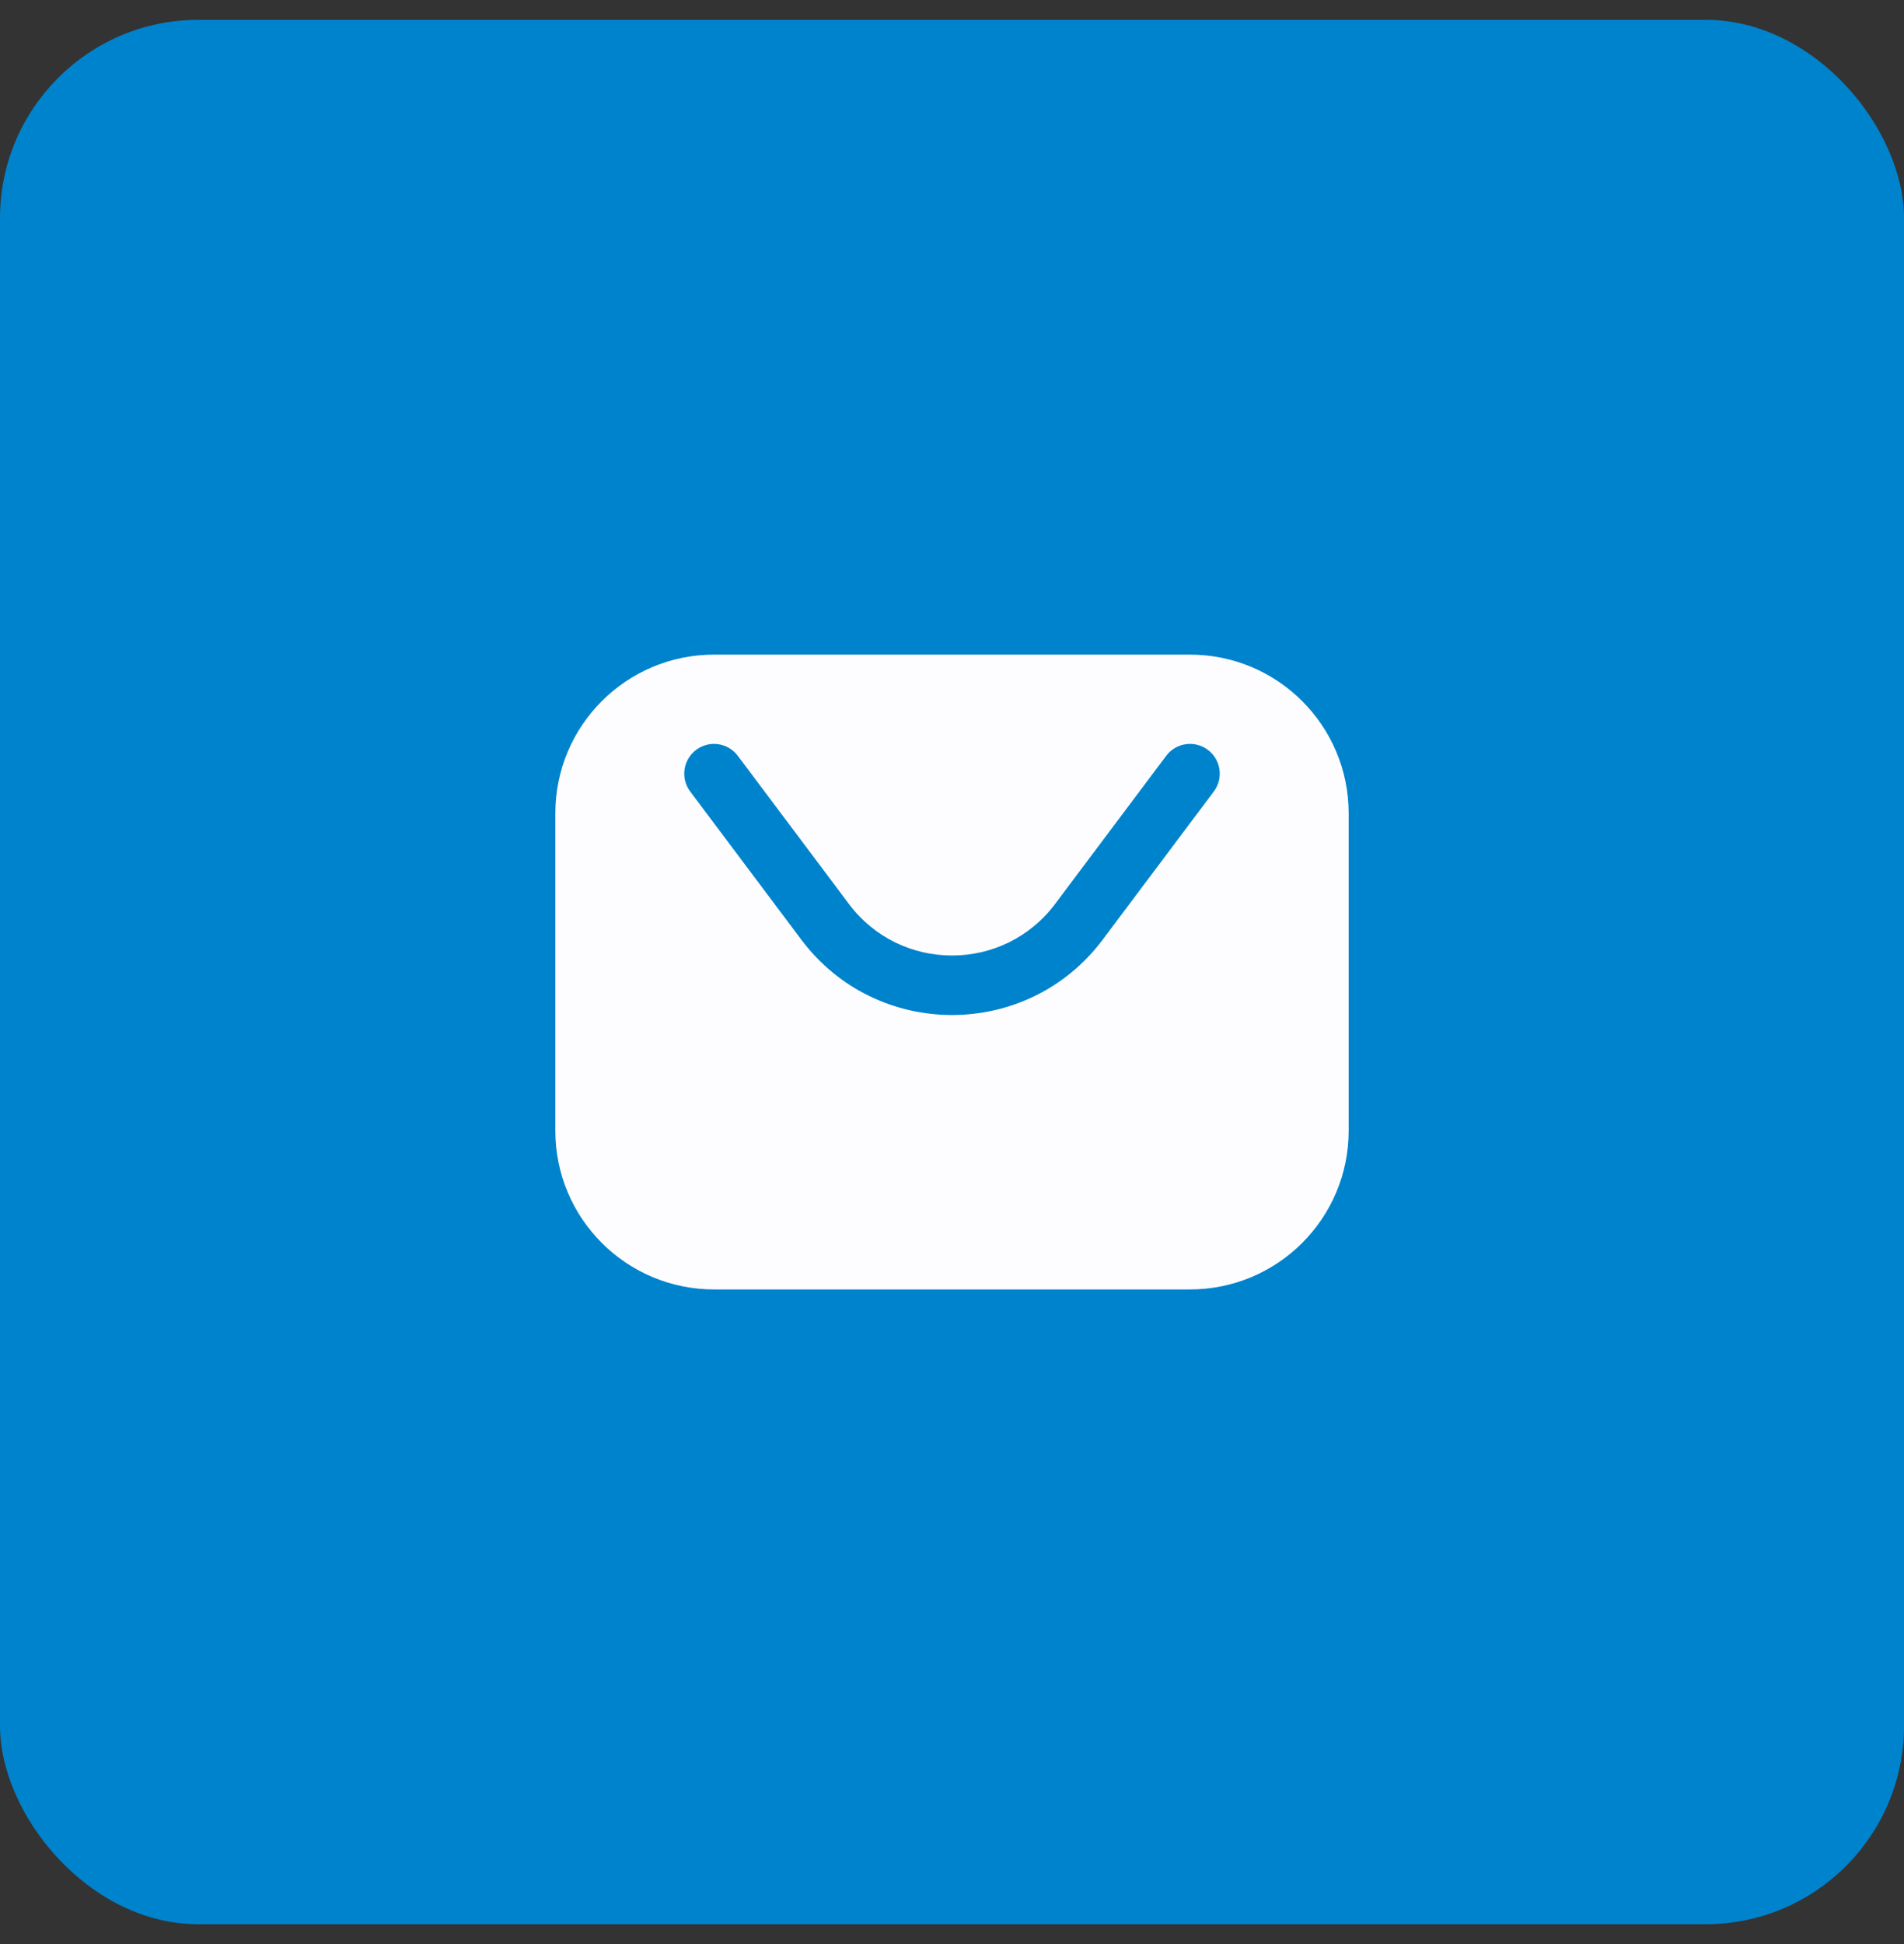
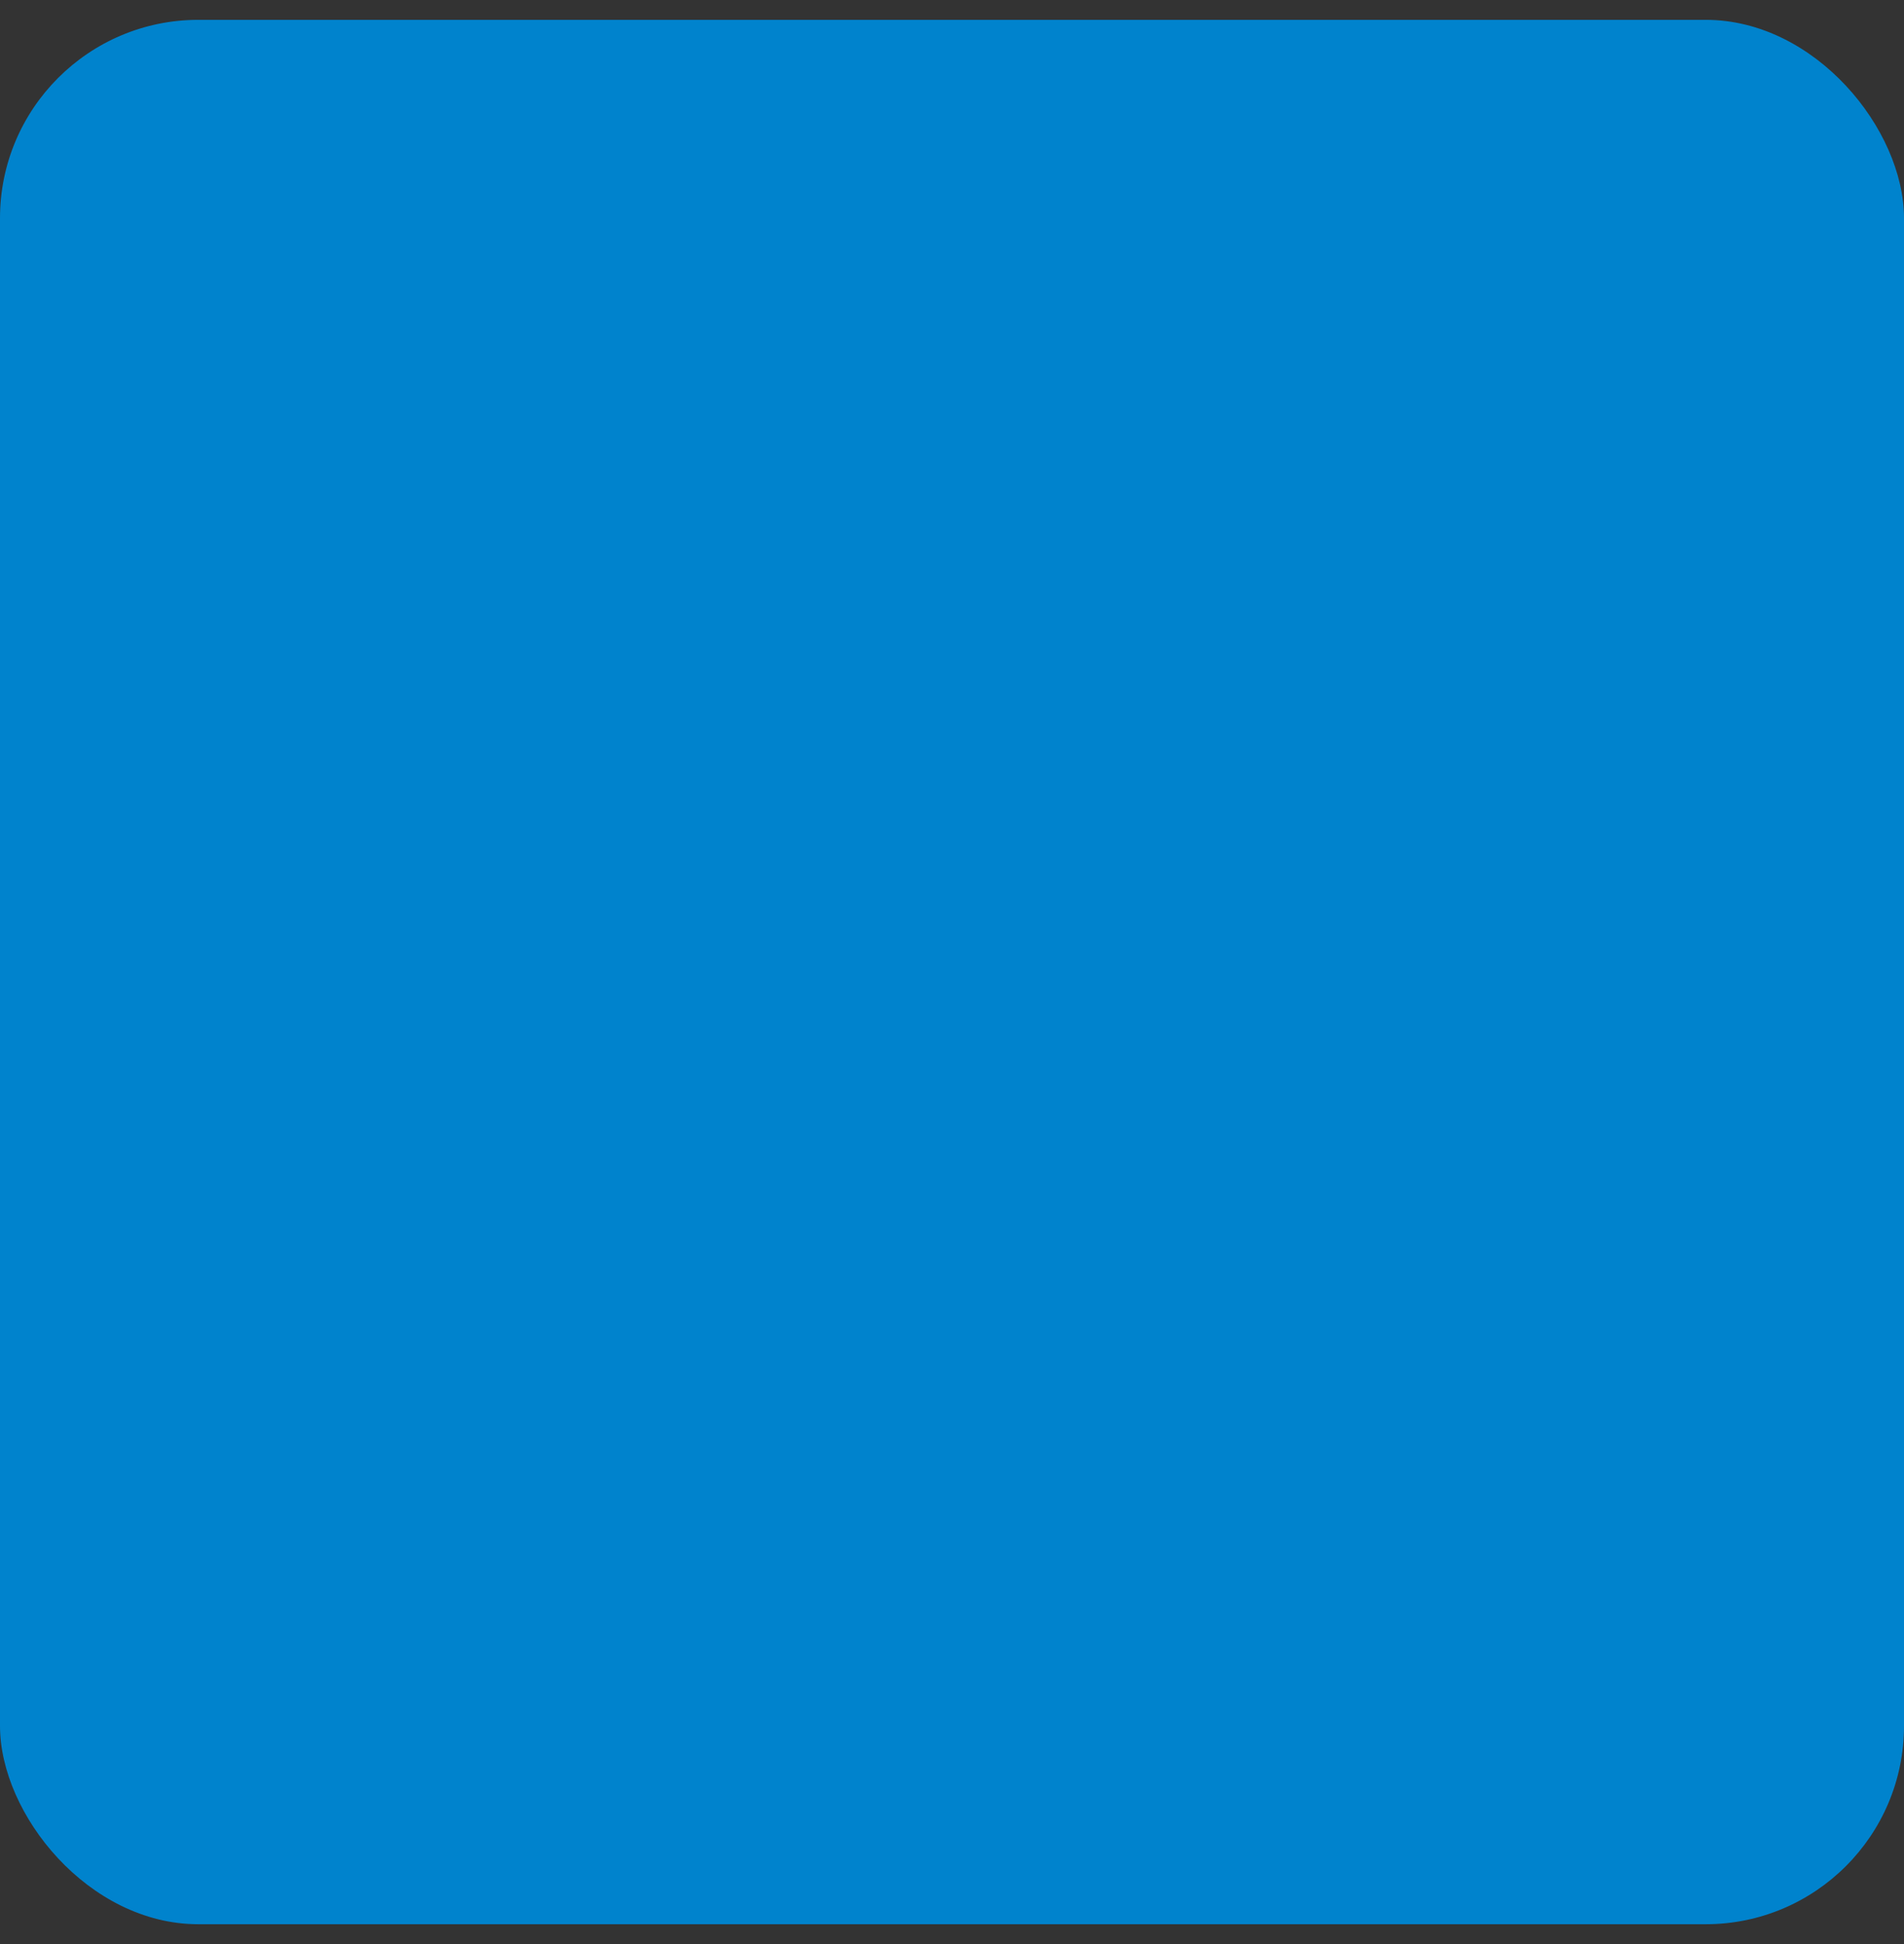
<svg xmlns="http://www.w3.org/2000/svg" width="48" height="49" viewBox="0 0 48 49" fill="none">
  <rect x="0" y="0" width="48" height="49" fill="#333333" stroke="none" />
  <rect y="0.5" width="48" height="48" rx="5" fill="#0083CD" />
-   <path fill-rule="evenodd" clip-rule="evenodd" d="M18 16.5H30C32.209 16.5 34 18.291 34 20.5V28.5C34 30.709 32.209 32.5 30 32.5H18C15.791 32.5 14 30.709 14 28.5V20.5C14 18.291 15.791 16.5 18 16.5ZM18.6 19.05C18.352 18.719 17.881 18.651 17.55 18.9C17.219 19.148 17.151 19.619 17.4 19.95L20.2 23.683C22.1 26.217 25.9 26.217 27.8 23.683L30.6 19.95C30.849 19.619 30.781 19.148 30.45 18.9C30.119 18.651 29.648 18.719 29.4 19.05L26.6 22.783C25.3 24.517 22.7 24.517 21.4 22.783L18.6 19.05Z" fill="#FDFDFF" />
</svg>